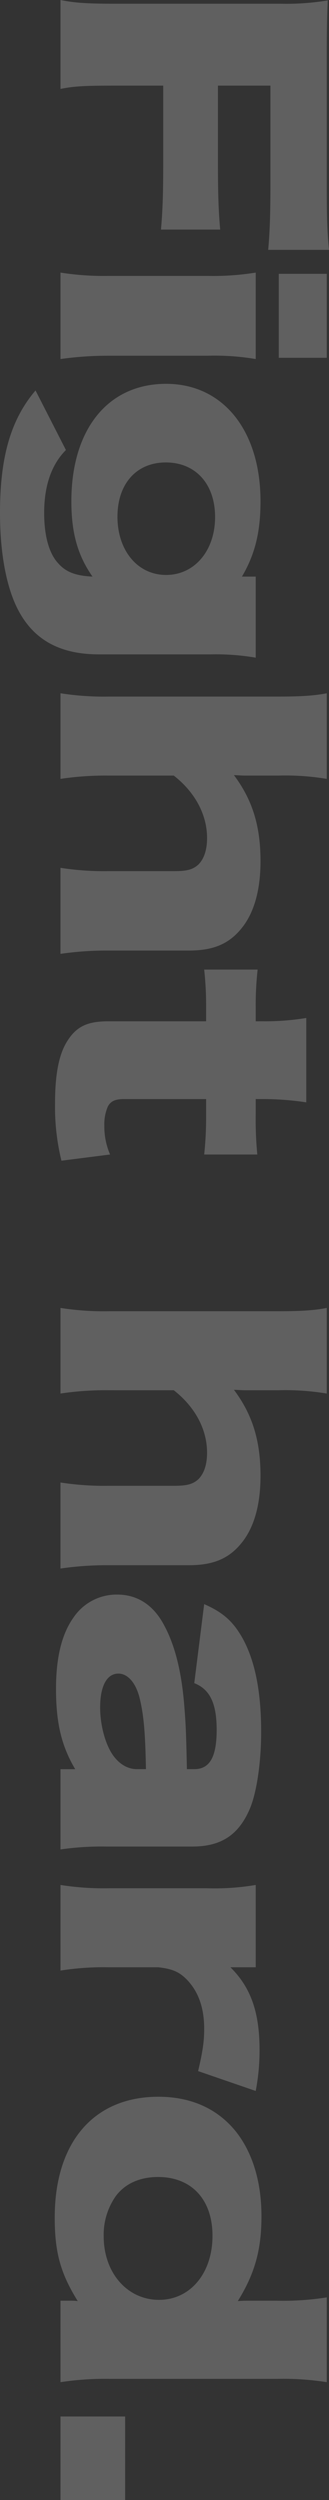
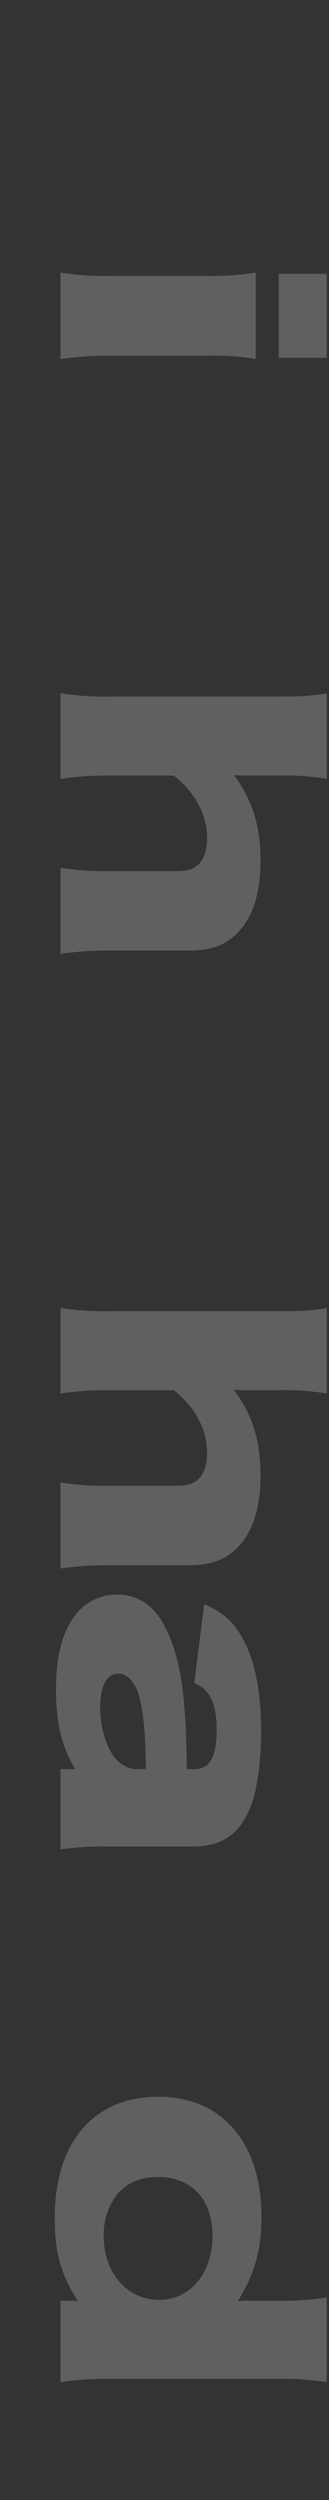
<svg xmlns="http://www.w3.org/2000/svg" id="グループ_11364" data-name="グループ 11364" width="97.348" height="738.303" viewBox="0 0 97.348 738.303">
  <rect x="0" y="0" width="97.348" height="738.303" fill="#333333" stroke="none" />
  <defs>
    <clipPath id="clip-path">
      <rect id="長方形_9880" data-name="長方形 9880" width="97.348" height="738.303" fill="none" />
    </clipPath>
  </defs>
  <g id="グループ_11363" data-name="グループ 11363" clip-path="url(#clip-path)">
    <g id="グループ_11362" data-name="グループ 11362">
      <g id="グループ_11361" data-name="グループ 11361" clip-path="url(#clip-path)">
        <g id="グループ_11360" data-name="グループ 11360" opacity="0.22">
          <g id="グループ_11359" data-name="グループ 11359">
            <g id="グループ_11358" data-name="グループ 11358" clip-path="url(#clip-path)">
-               <path id="パス_36001" data-name="パス 36001" d="M34.375,25.287c-8.9,0-12.311.122-16.478.978V0c4.167.854,7.955,1.1,16.194,1.1H83.143A74.213,74.213,0,0,0,96.969.122c-.19,5.009-.284,8.429-.284,17.836V53.263c0,10.75.094,14.781.663,20.522H79.355c.474-5.375.663-10.139.663-20.4v-28.1H64.488V48.254c0,9.528.19,14.171.662,19.546H47.632c.473-5.375.663-10.262.663-19.546V25.287Z" fill="#fff" />
              <path id="パス_36002" data-name="パス 36002" d="M75.662,106.032a73.165,73.165,0,0,0-14.3-.978H32.2a100.323,100.323,0,0,0-14.3.978V80.5a82.313,82.313,0,0,0,14.3.978H61.363a78.906,78.906,0,0,0,14.3-.978Zm21.023-.368h-14.2v-24.8h14.2Z" fill="#fff" />
-               <path id="パス_36003" data-name="パス 36003" d="M19.507,132.9c-4.261,4.275-6.439,10.506-6.439,18.568,0,6.719,1.42,11.972,4.166,14.9,2.273,2.565,5.115,3.665,10.133,3.909-4.356-6.231-6.25-12.827-6.25-22.234,0-21.255,10.8-34.693,28.031-34.693,16.855,0,27.934,13.8,27.934,34.693,0,9.041-1.609,15.637-5.492,22.234h4.072v23.944a69.84,69.84,0,0,0-13.163-.977H29.261c-11.363,0-19.033-4.154-23.674-12.705C1.988,173.95,0,163.688,0,151.472c0-16.614,3.22-27.608,10.511-36.16Zm15.246,19.668c0,10.017,5.966,17.225,14.4,17.225s14.488-7.208,14.488-17.1c0-9.773-5.777-16.126-14.583-16.126-8.712,0-14.3,6.353-14.3,16" fill="#fff" />
              <path id="パス_36004" data-name="パス 36004" d="M17.9,204.73a82.419,82.419,0,0,0,14.3.978H82.385c6.535,0,10.607-.245,14.3-.978v25.287a74.6,74.6,0,0,0-14.3-.976H72.348c-.758,0-2.272-.123-3.125-.123,5.492,7.33,7.86,15.026,7.86,25.41,0,8.306-1.8,14.9-5.3,19.423-3.787,4.887-8.428,6.963-15.909,6.963H32.1a94.4,94.4,0,0,0-14.205.978V256.283a83.928,83.928,0,0,0,14.3.976H51.61c3.787,0,5.491-.488,7.1-1.954,1.706-1.711,2.557-4.4,2.557-7.818,0-6.964-3.6-13.561-9.849-18.446H32.2a89.9,89.9,0,0,0-14.3.976Z" fill="#fff" />
-               <path id="パス_36005" data-name="パス 36005" d="M77.65,301.6a75.145,75.145,0,0,0,12.974-.977v24.921a85.634,85.634,0,0,0-12.974-.977H75.662v4.4a107.45,107.45,0,0,0,.473,11.973H60.416a101.454,101.454,0,0,0,.568-11.239v-5.131H36.742c-2.652,0-3.978.61-4.83,2.2a13.132,13.132,0,0,0-1.041,5.619,20.82,20.82,0,0,0,1.7,8.552l-14.394,1.832a66.753,66.753,0,0,1-1.893-16.858c0-8.307,1.041-14.049,3.313-17.958,2.747-4.642,5.966-6.353,12.405-6.353H60.984v-4.642a94.879,94.879,0,0,0-.568-10.628H76.23a94.659,94.659,0,0,0-.568,10.873v4.4Z" fill="#fff" />
              <path id="パス_36006" data-name="パス 36006" d="M17.9,386.25a82.419,82.419,0,0,0,14.3.978H82.385c6.535,0,10.607-.245,14.3-.978v25.287a74.6,74.6,0,0,0-14.3-.976H72.348c-.758,0-2.272-.123-3.125-.123,5.492,7.33,7.86,15.026,7.86,25.41,0,8.306-1.8,14.9-5.3,19.423-3.787,4.887-8.428,6.963-15.909,6.963H32.1a94.4,94.4,0,0,0-14.205.978V437.8a83.931,83.931,0,0,0,14.3.976H51.61c3.787,0,5.491-.488,7.1-1.954,1.706-1.711,2.557-4.4,2.557-7.818,0-6.964-3.6-13.561-9.849-18.446H32.2a89.9,89.9,0,0,0-14.3.976Z" fill="#fff" />
              <path id="パス_36007" data-name="パス 36007" d="M57.481,522.457c4.545,0,6.629-3.543,6.629-11.6,0-7.819-1.99-11.973-6.629-13.8l2.935-23.333c5.587,2.443,8.618,5.131,11.458,10.262,3.6,6.6,5.4,15.636,5.4,27.486,0,9.04-1.325,17.836-3.315,22.6-3.313,7.819-8.522,11.24-17.045,11.24H31.345a85.286,85.286,0,0,0-13.447.855v-23.7h4.356c-4.072-6.842-5.682-13.683-5.682-23.7,0-9.284,1.7-16.247,5.209-21.134A15.376,15.376,0,0,1,34.659,470.9c5.965,0,10.7,3.054,13.826,8.918,3.409,6.231,5.4,14.415,6.155,25.409.379,4.765.474,8.43.663,17.226Zm-14.3,0c-.189-10.873-.663-16.126-1.9-21.135-1.135-4.4-3.5-7.085-6.25-7.085-3.409,0-5.4,3.665-5.4,10.018,0,5.008,1.421,10.506,3.6,13.8,1.893,2.809,4.45,4.4,7.292,4.4Z" fill="#fff" />
-               <path id="パス_36008" data-name="パス 36008" d="M58.617,611.629c1.325-5.619,1.8-8.673,1.8-12.46,0-6.23-1.7-10.995-5.113-14.538-2.274-2.32-4.262-3.176-8.429-3.664H32.1a80.683,80.683,0,0,0-14.2.976V556.656a82.312,82.312,0,0,0,14.3.978H61.363a72.551,72.551,0,0,0,14.3-.978v24.311H68.18c6.061,5.985,8.619,13.315,8.619,24.432a63.031,63.031,0,0,1-1.137,12.094Z" fill="#fff" />
              <path id="パス_36009" data-name="パス 36009" d="M20.927,679.426a13.659,13.659,0,0,1,2.083.122c-5.113-8.184-6.817-14.415-6.817-24.676,0-22.234,11.553-35.671,30.681-35.671,9.848,0,17.709,3.664,23.106,10.506,4.829,6.229,7.386,14.781,7.386,24.8,0,9.9-1.988,16.981-7.007,25.043,1.42-.122,2.273-.122,3.6-.122h7.86a81.823,81.823,0,0,0,14.867-.977v25.043a82.469,82.469,0,0,0-14.867-.978H32.764a87.3,87.3,0,0,0-14.867.978V679.426ZM46.779,642.9c-5.4,0-9.753,1.954-12.5,5.619a19.837,19.837,0,0,0-3.6,11.85c0,10.872,7.007,18.813,16.382,18.813,9.186,0,15.815-7.818,15.815-18.935,0-10.628-6.156-17.347-16.1-17.347" fill="#fff" />
-               <rect id="長方形_9877" data-name="長方形 9877" width="19.129" height="24.677" transform="translate(17.897 713.626)" fill="#fff" />
            </g>
          </g>
        </g>
      </g>
    </g>
  </g>
</svg>